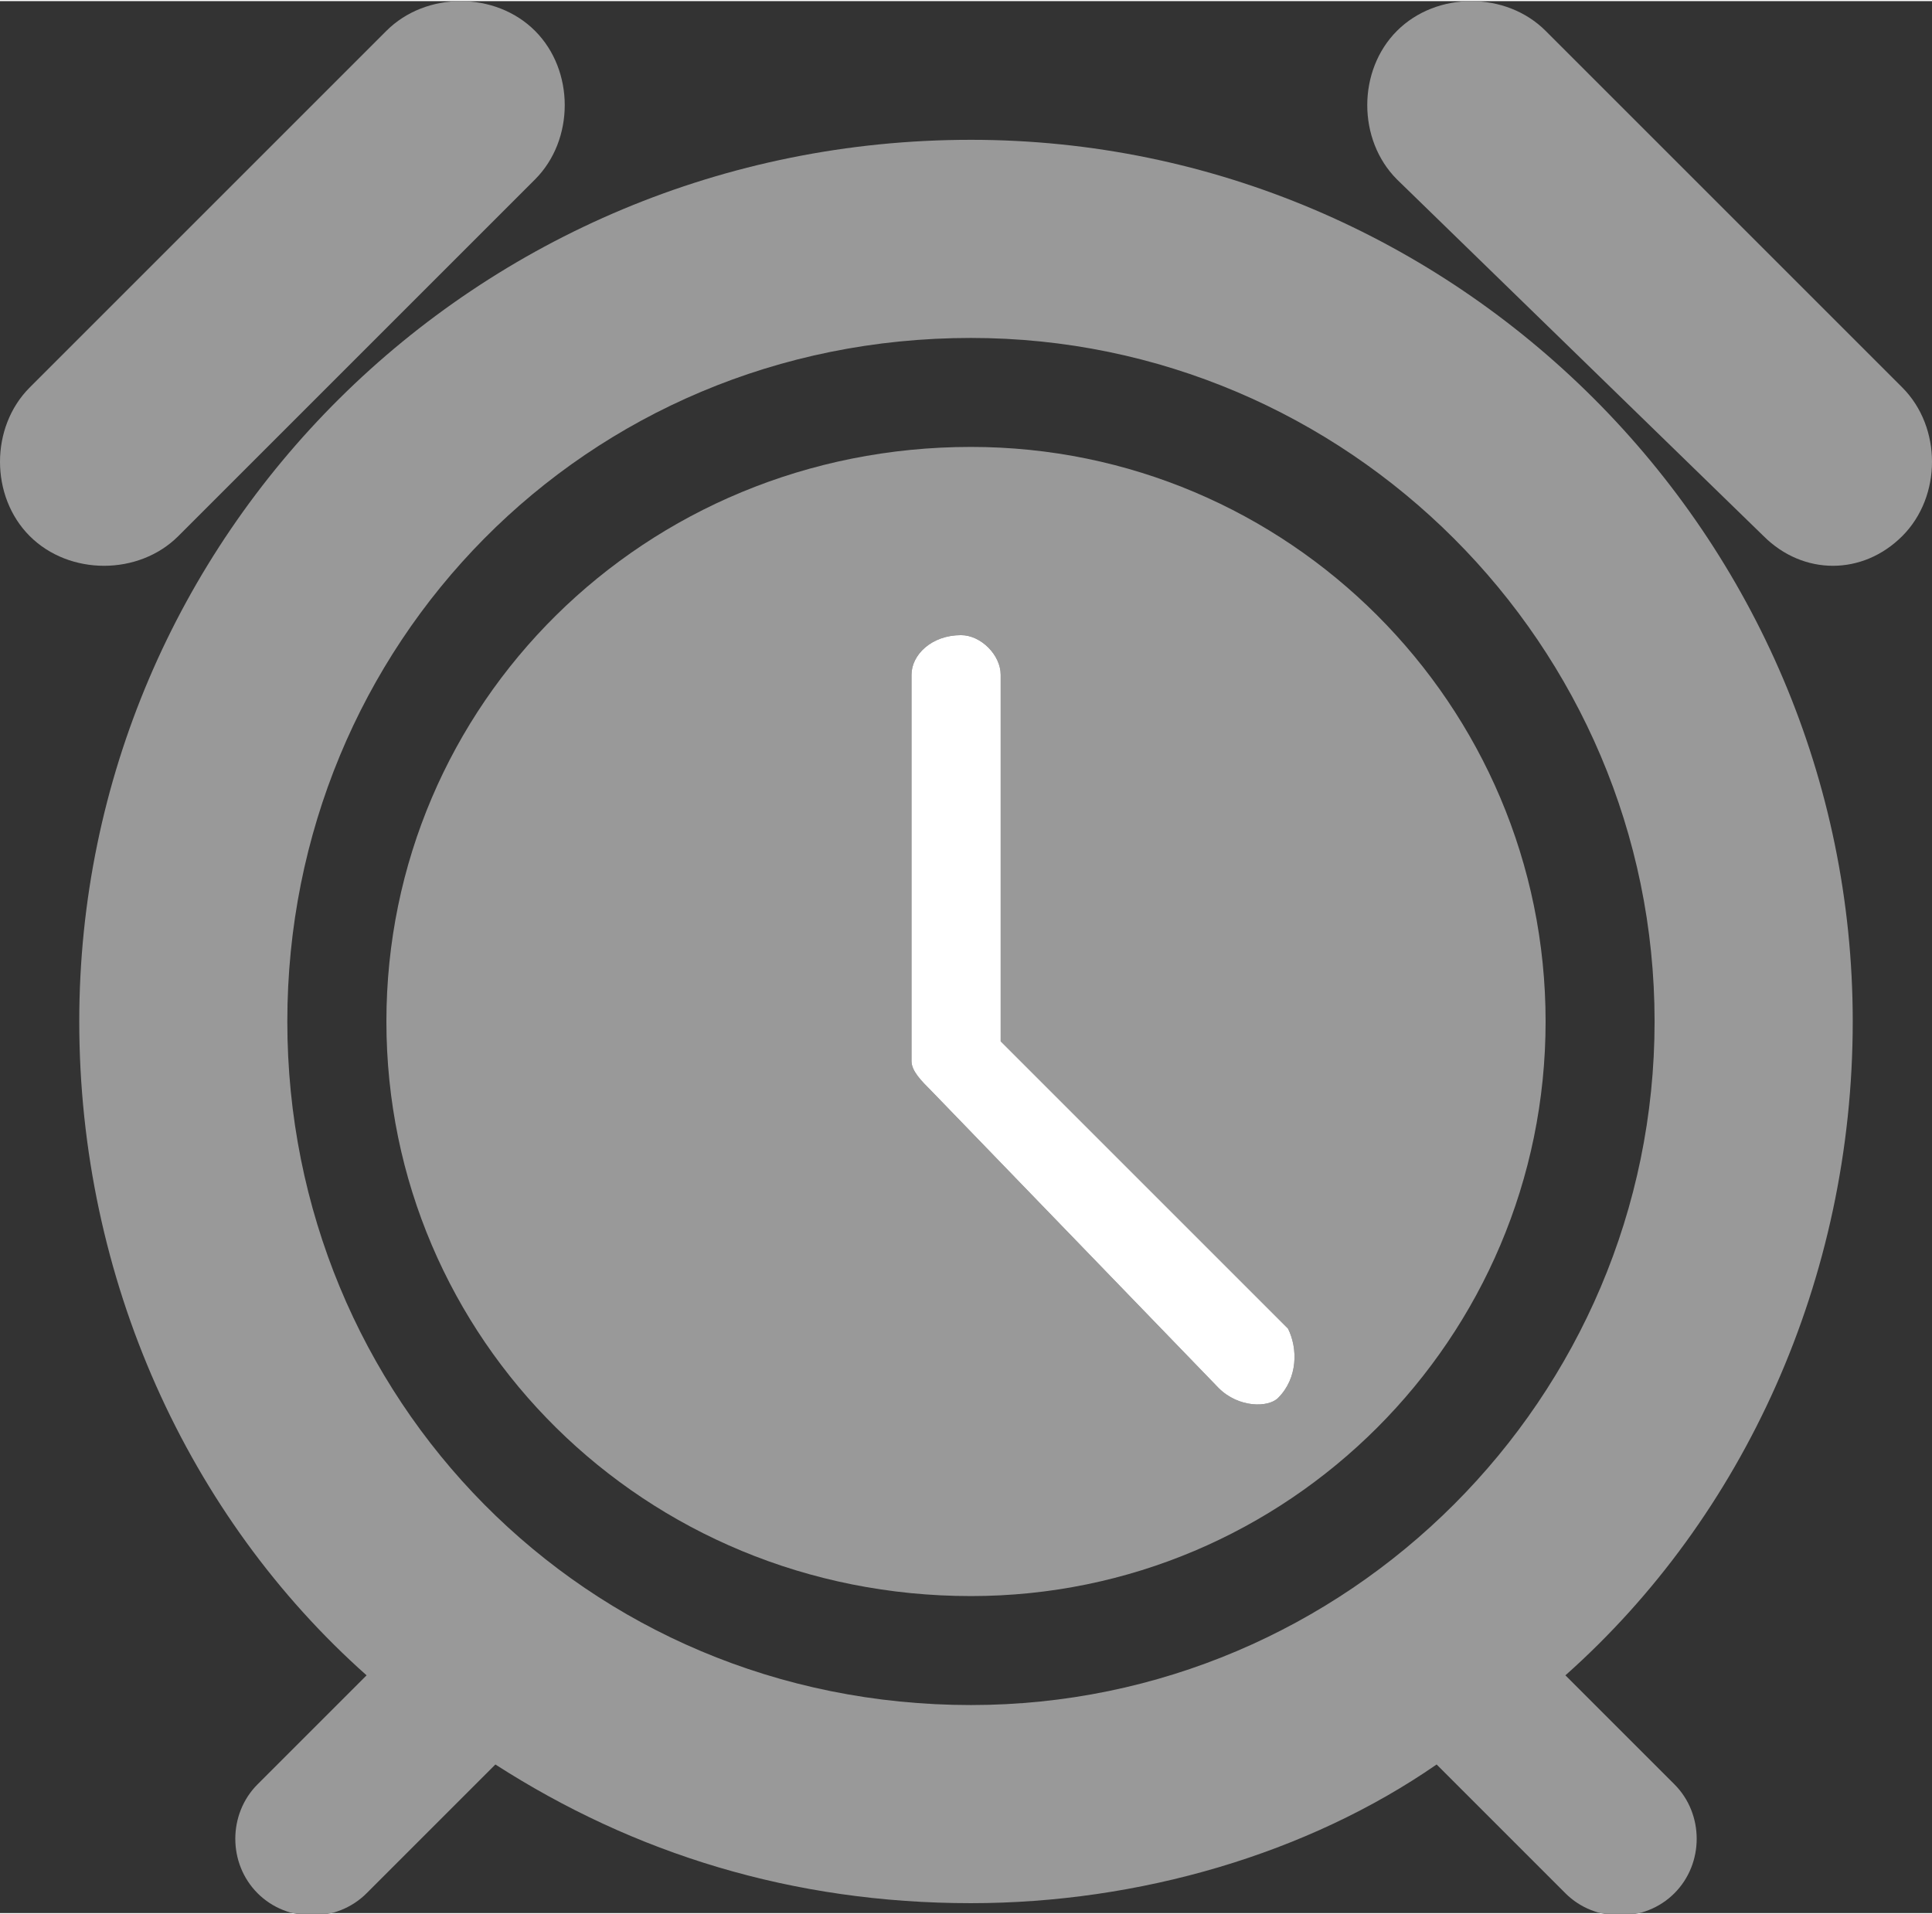
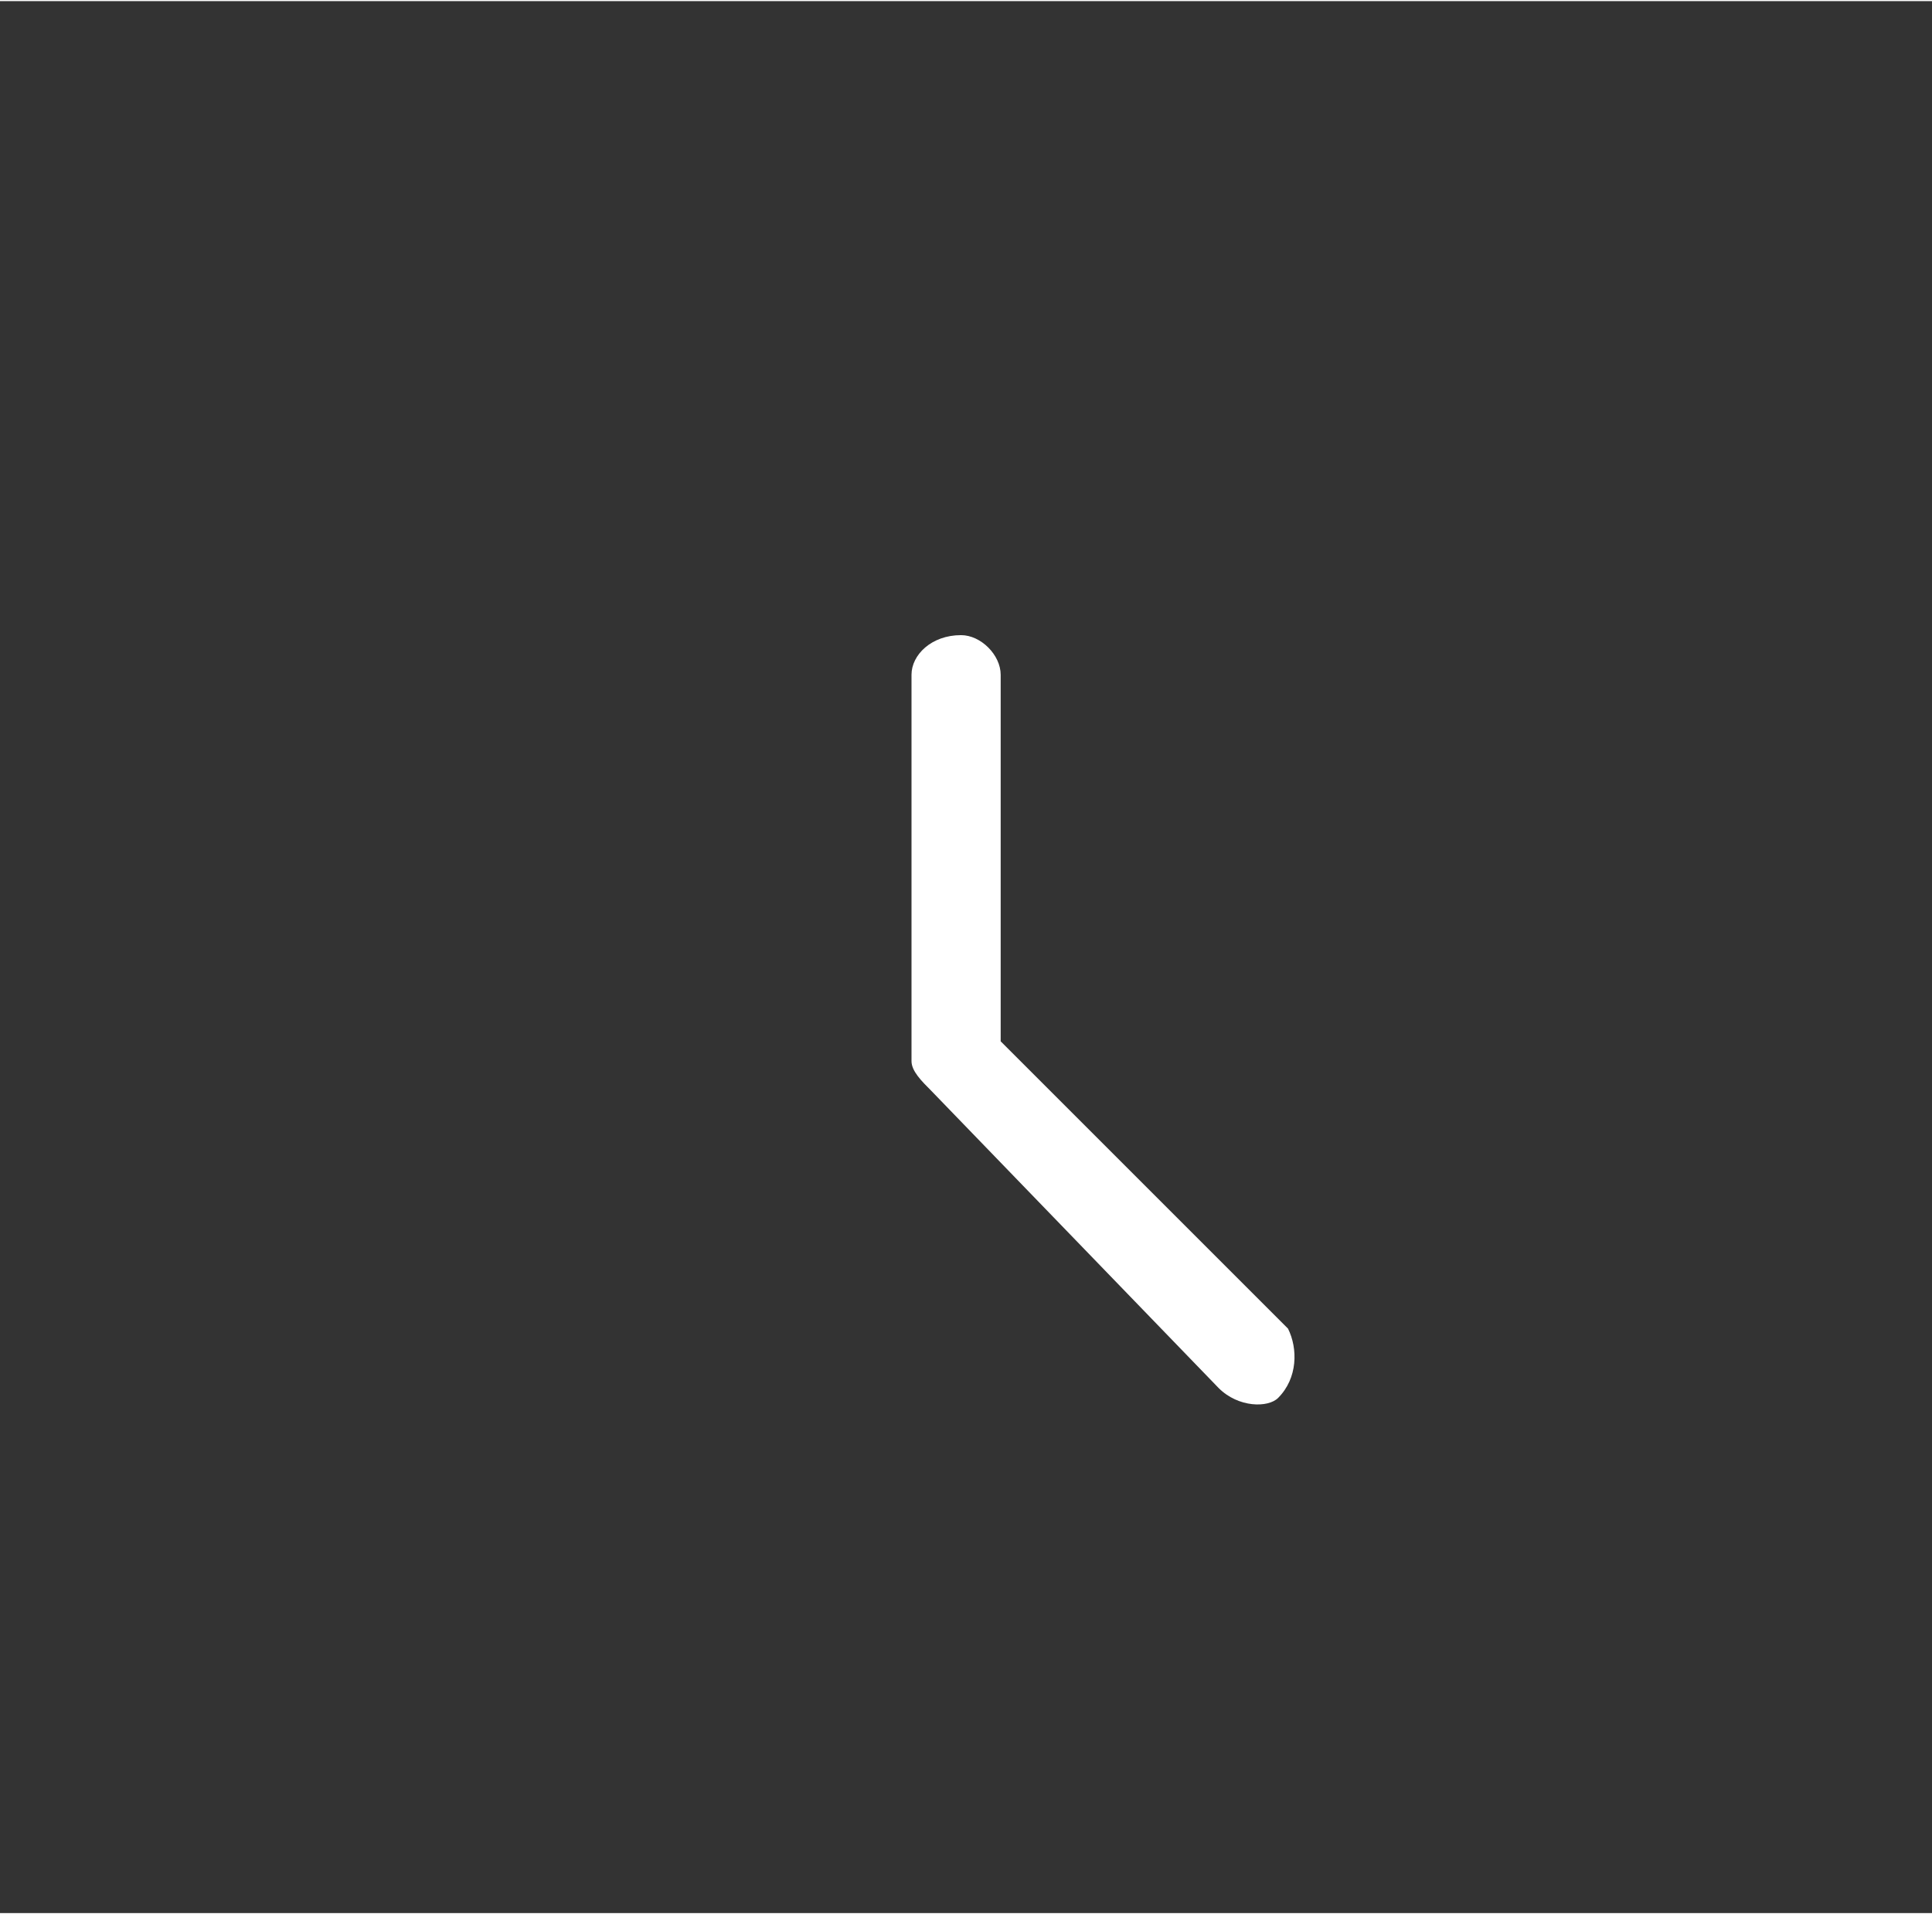
<svg xmlns="http://www.w3.org/2000/svg" xml:space="preserve" width="19.025mm" height="18.852mm" style="shape-rendering:geometricPrecision; text-rendering:geometricPrecision; image-rendering:optimizeQuality; fill-rule:evenodd; clip-rule:evenodd" viewBox="0 0 195 193">
  <rect x="0" y="0" width="195" height="193" fill="#333333" stroke="none" />
  <defs>
    <style type="text/css">  .fil0 {fill:#999999;fill-rule:nonzero} .fil1 {fill:white;fill-rule:nonzero}  </style>
  </defs>
  <g id="Слой_x0020_1">
    <g id="_408585971424">
-       <path class="fil0" d="M98 172c-39,0 -69,-31 -69,-69 0,-38 30,-69 69,-69 38,0 69,31 69,69 0,38 -31,69 -69,69zm89 -69c0,-49 -40,-89 -89,-89 -50,0 -90,40 -90,89 0,26 11,50 29,66l-11 11c-3,3 -3,8 0,11 3,3 8,3 11,0l13 -13c14,9 30,14 48,14 17,0 34,-5 47,-14l13 13c3,3 8,3 11,0 3,-3 3,-8 0,-11l-11 -11c18,-16 29,-40 29,-66z" />
-       <path class="fil0" d="M101 68l0 37 29 29c1,2 1,5 -1,7 -1,1 -4,1 -6,-1l-29 -30c-1,-1 -2,-2 -2,-3l0 -39c0,-2 2,-4 5,-4 2,0 4,2 4,4zm-62 35c0,32 26,58 59,58 32,0 58,-26 58,-58 0,-32 -26,-58 -58,-58 -33,0 -59,26 -59,58z" />
      <path class="fil1" d="M97 64c-3,0 -5,2 -5,4l0 39c0,1 1,2 2,3l29 30c2,2 5,2 6,1 2,-2 2,-5 1,-7l-29 -29 0 -37c0,-2 -2,-4 -4,-4z" />
-       <path class="fil0" d="M141 3c-4,4 -4,11 0,15l37 36c4,4 10,4 14,0 4,-4 4,-11 0,-15l-36 -36c-4,-4 -11,-4 -15,0z" />
-       <path class="fil0" d="M39 3l-36 36c-4,4 -4,11 0,15 4,4 11,4 15,0l36 -36c4,-4 4,-11 0,-15 -4,-4 -11,-4 -15,0z" />
    </g>
  </g>
</svg>